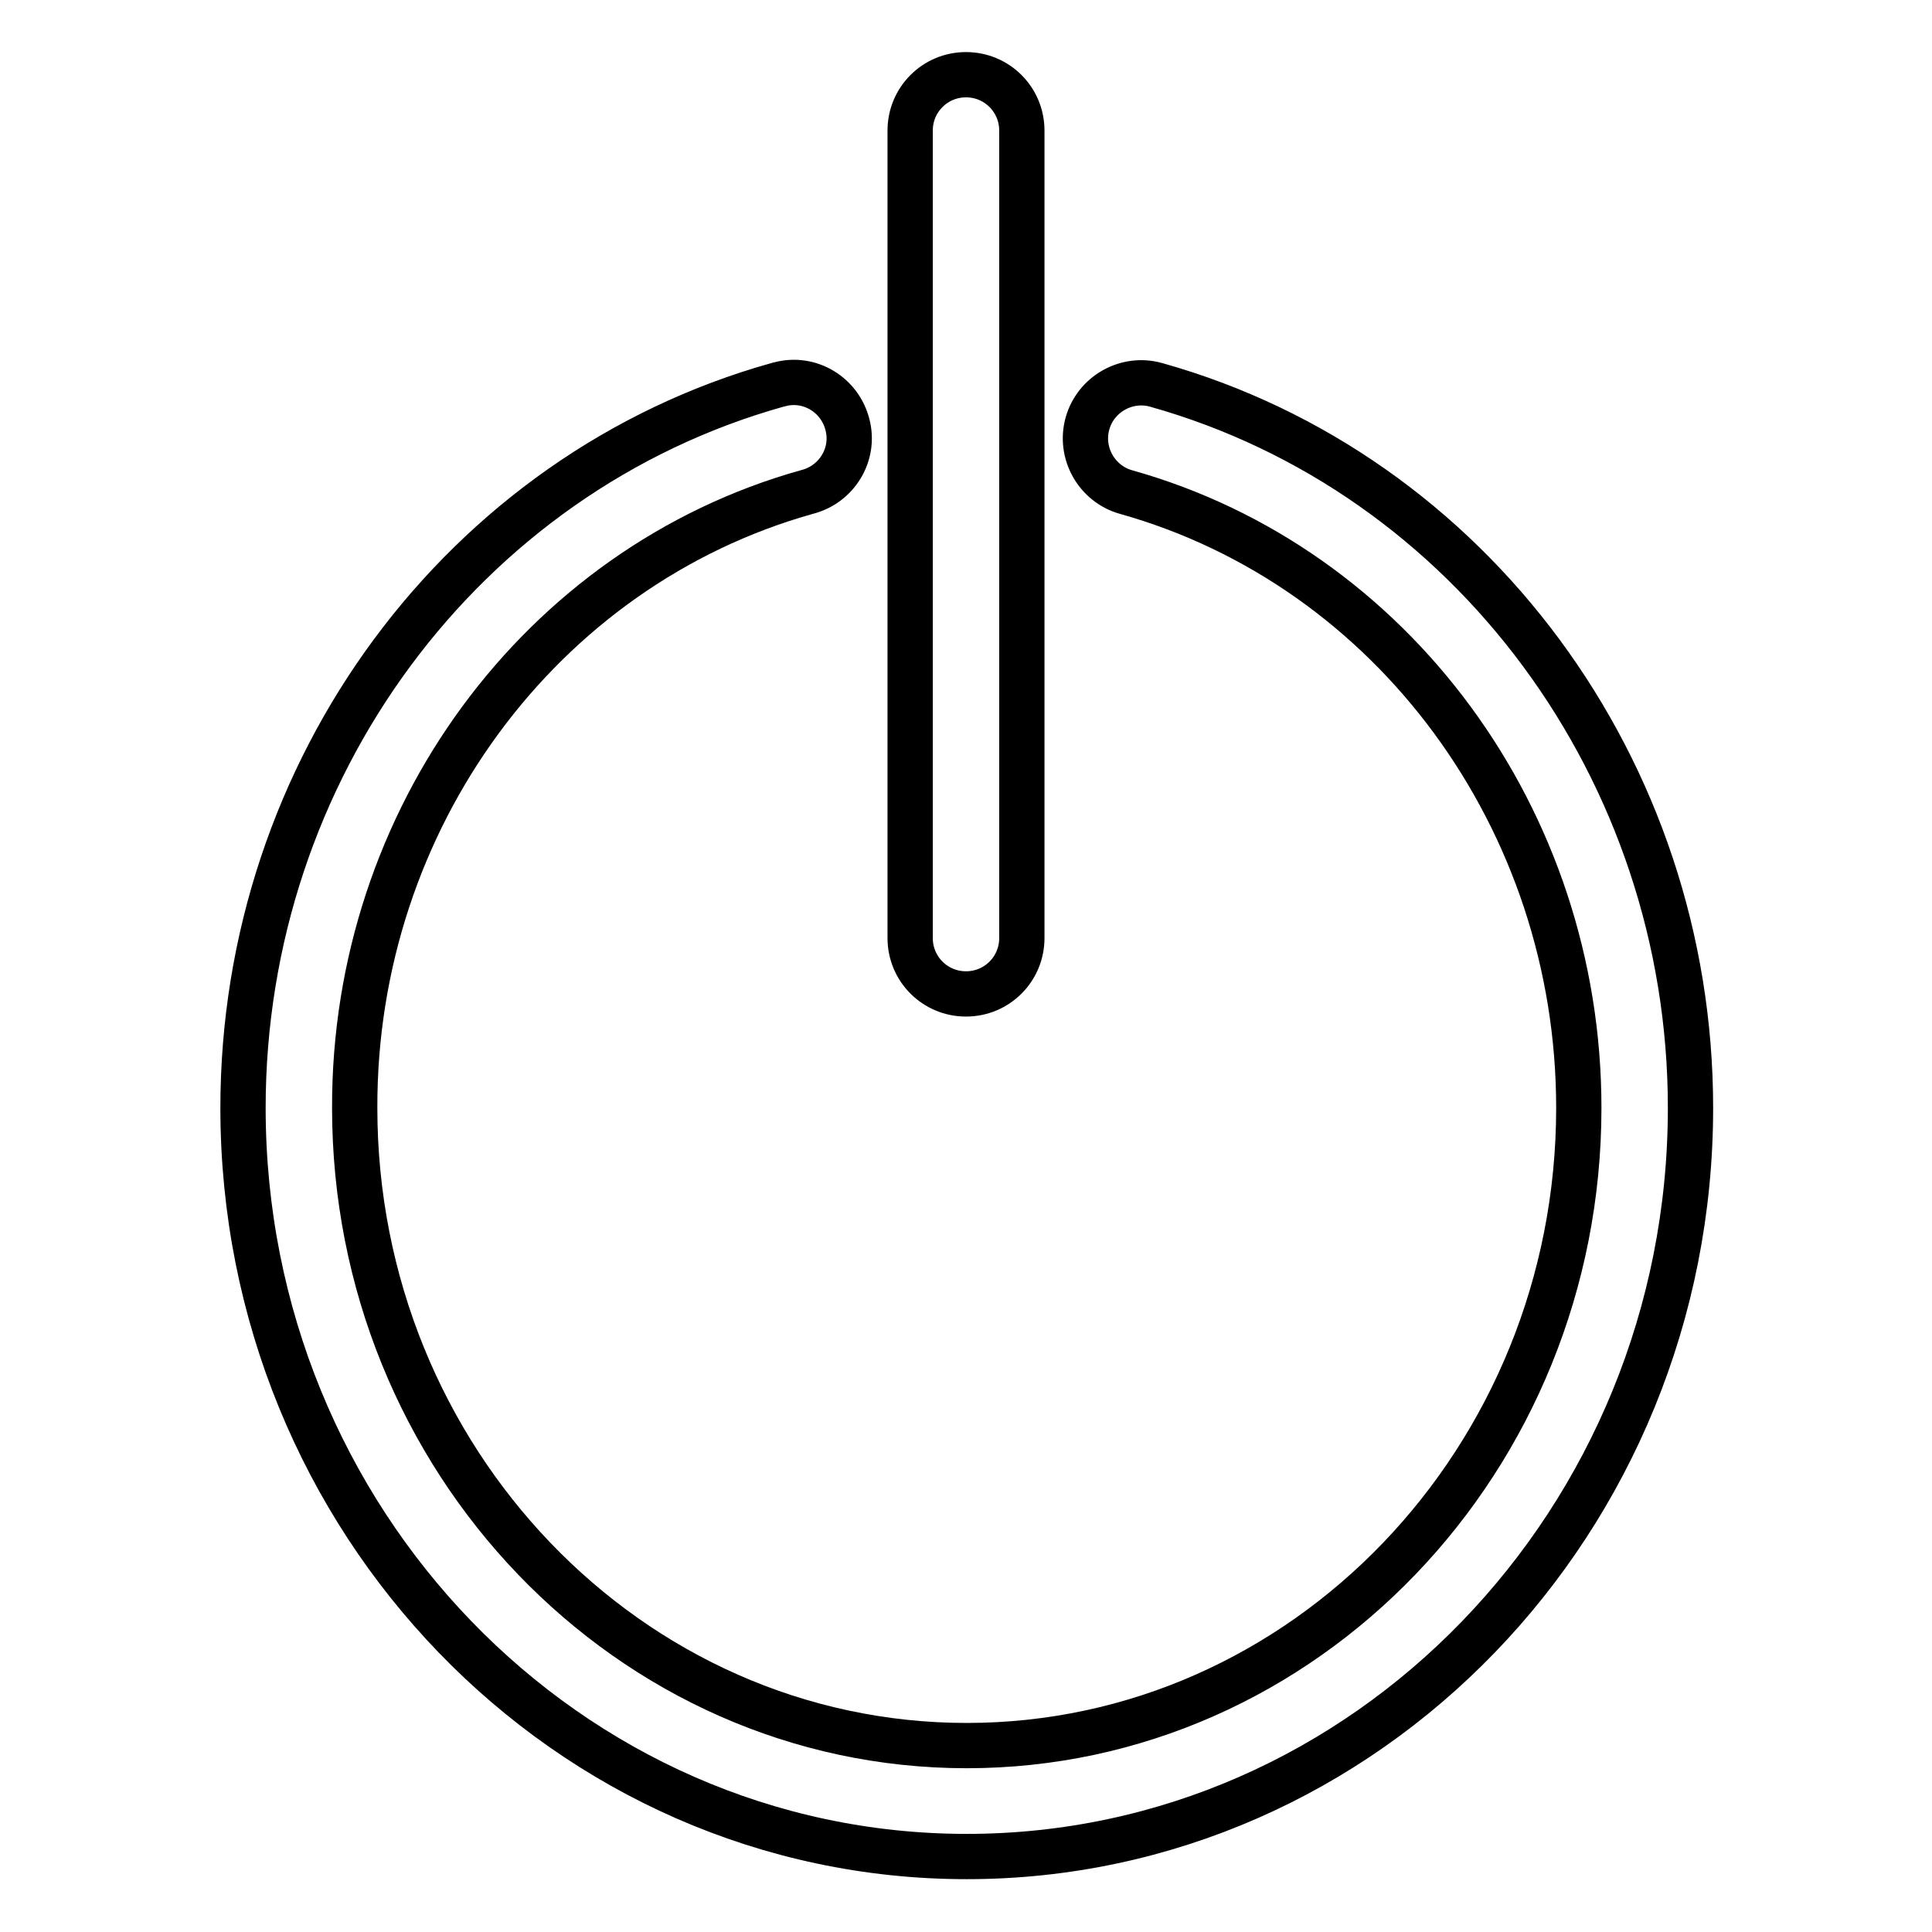
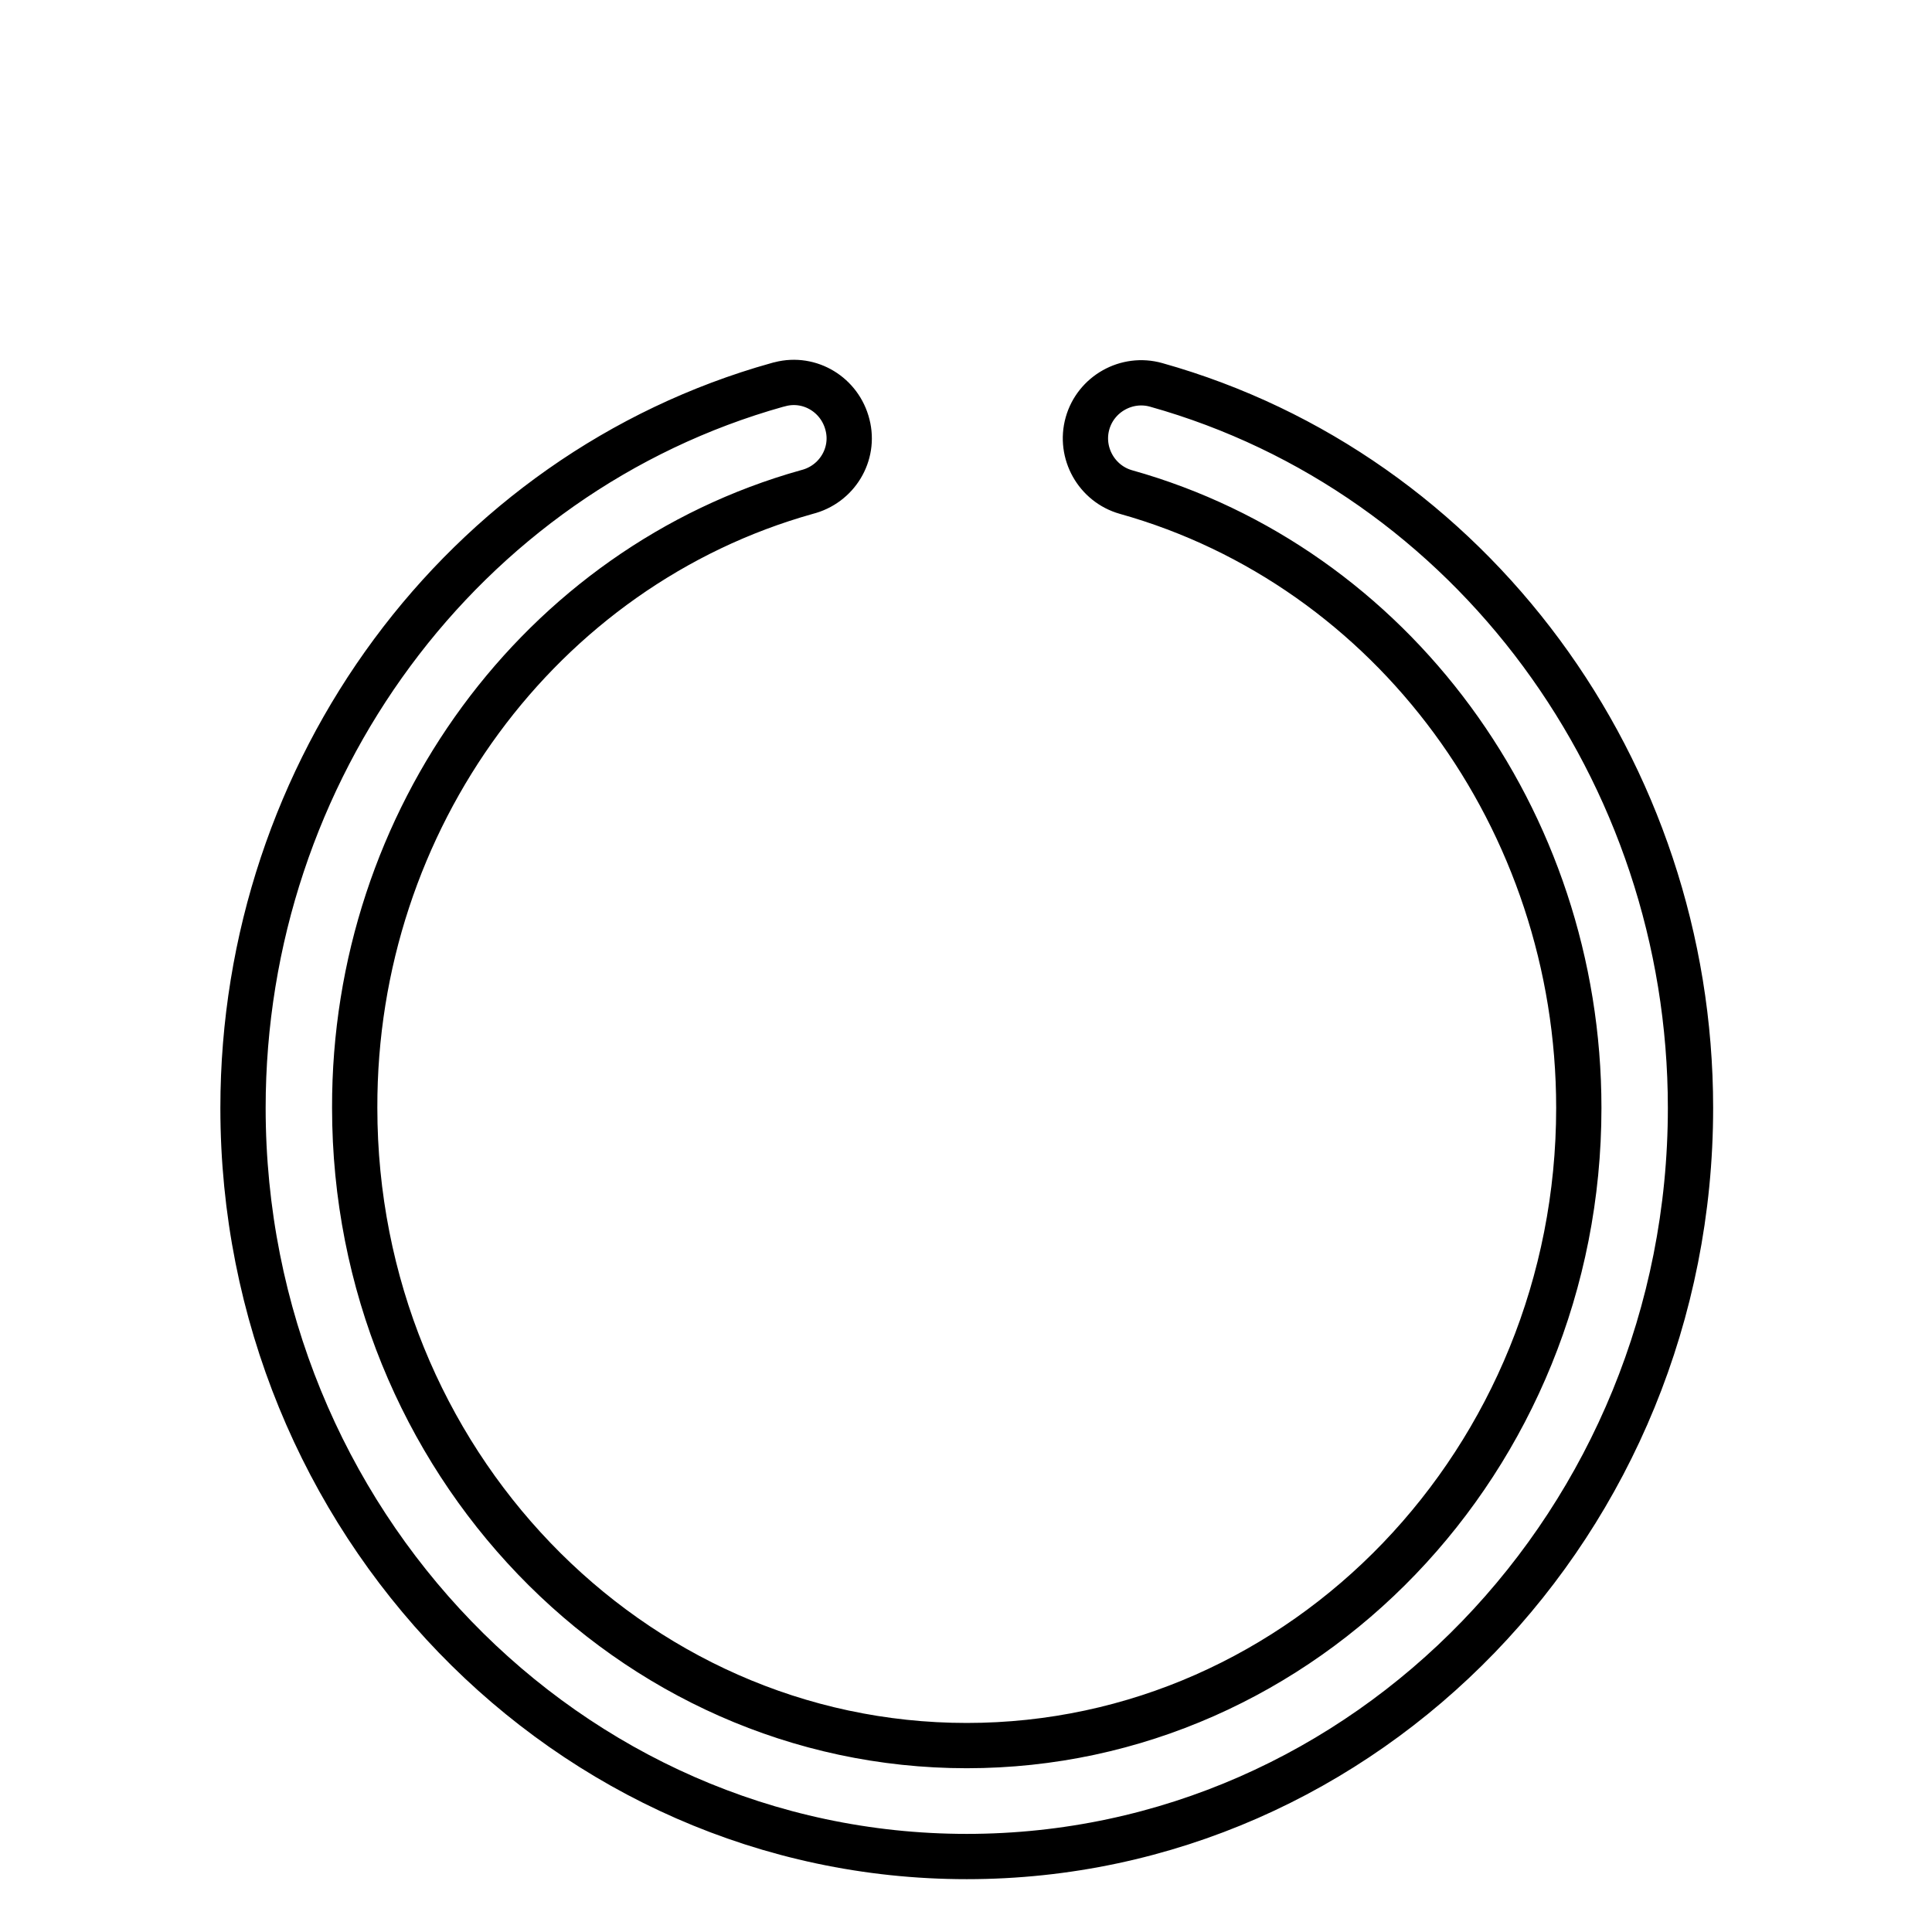
<svg xmlns="http://www.w3.org/2000/svg" version="1.1" x="0px" y="0px" viewBox="0 0 256 256" enable-background="new 0 0 256 256" xml:space="preserve">
  <g>
    <path stroke-width="6" fill-opacity="0" stroke="#000000" d="M106.9,65.2c4-1,6.4-5,5.4-8.9c-1-4-5-6.4-8.9-5.4c-0.1,0-0.3,0.1-0.4,0.1c-41.7,11.7-70.8,51-70.8,95.8 c0,54.7,43,99.2,95.9,99.2s95.9-44.5,95.9-99.2c0-44.7-29.1-84.1-70.8-95.8c-3.9-1.1-8,1.2-9.1,5.1c-1.1,3.9,1.2,8,5.1,9.1 c35.3,9.9,60,43.4,60,81.6c0,46.6-36.4,84.5-81.1,84.5c-44.7,0-81.1-37.9-81.1-84.5C46.9,108.6,71.6,75.1,106.9,65.2z" />
-     <path stroke-width="6" fill-opacity="0" stroke="#000000" d="M135.4,124.3v-107c0-4.1-3.3-7.4-7.4-7.4c-4.1,0-7.4,3.3-7.4,7.4c0,0,0,0,0,0v107c0,4.1,3.3,7.4,7.4,7.4 C132.1,131.7,135.4,128.4,135.4,124.3C135.4,124.3,135.4,124.3,135.4,124.3z" />
  </g>
</svg>